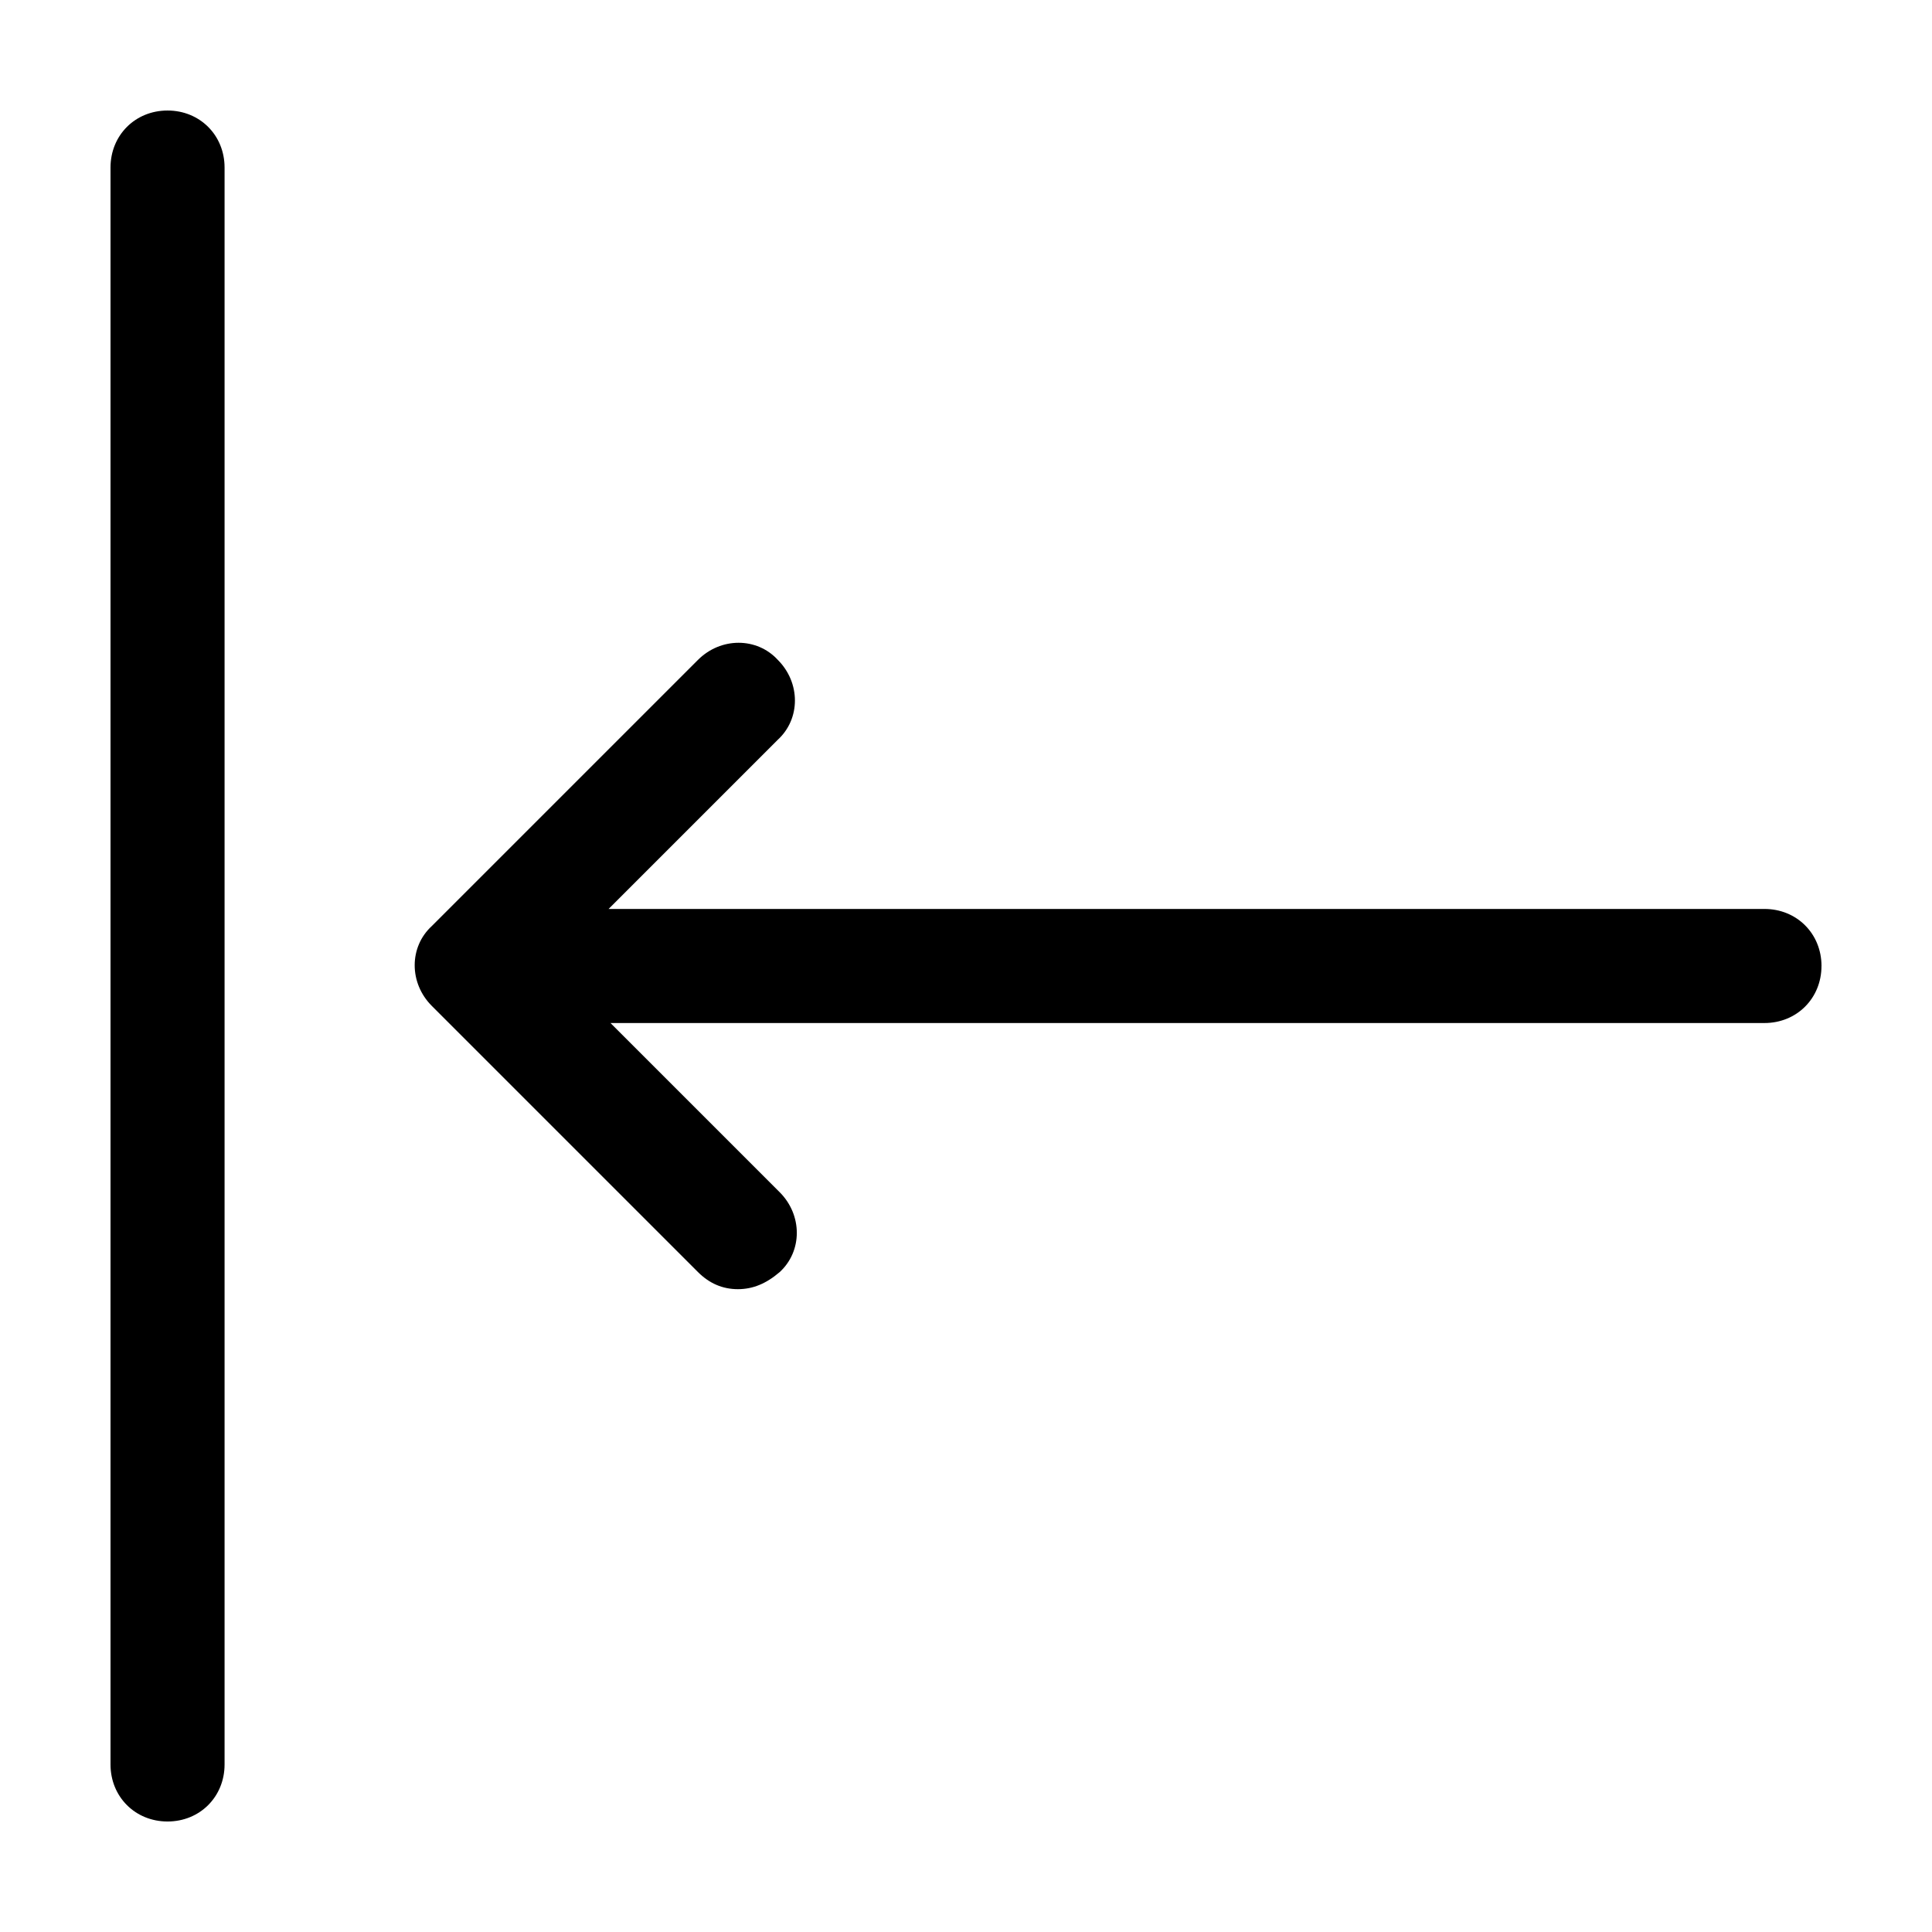
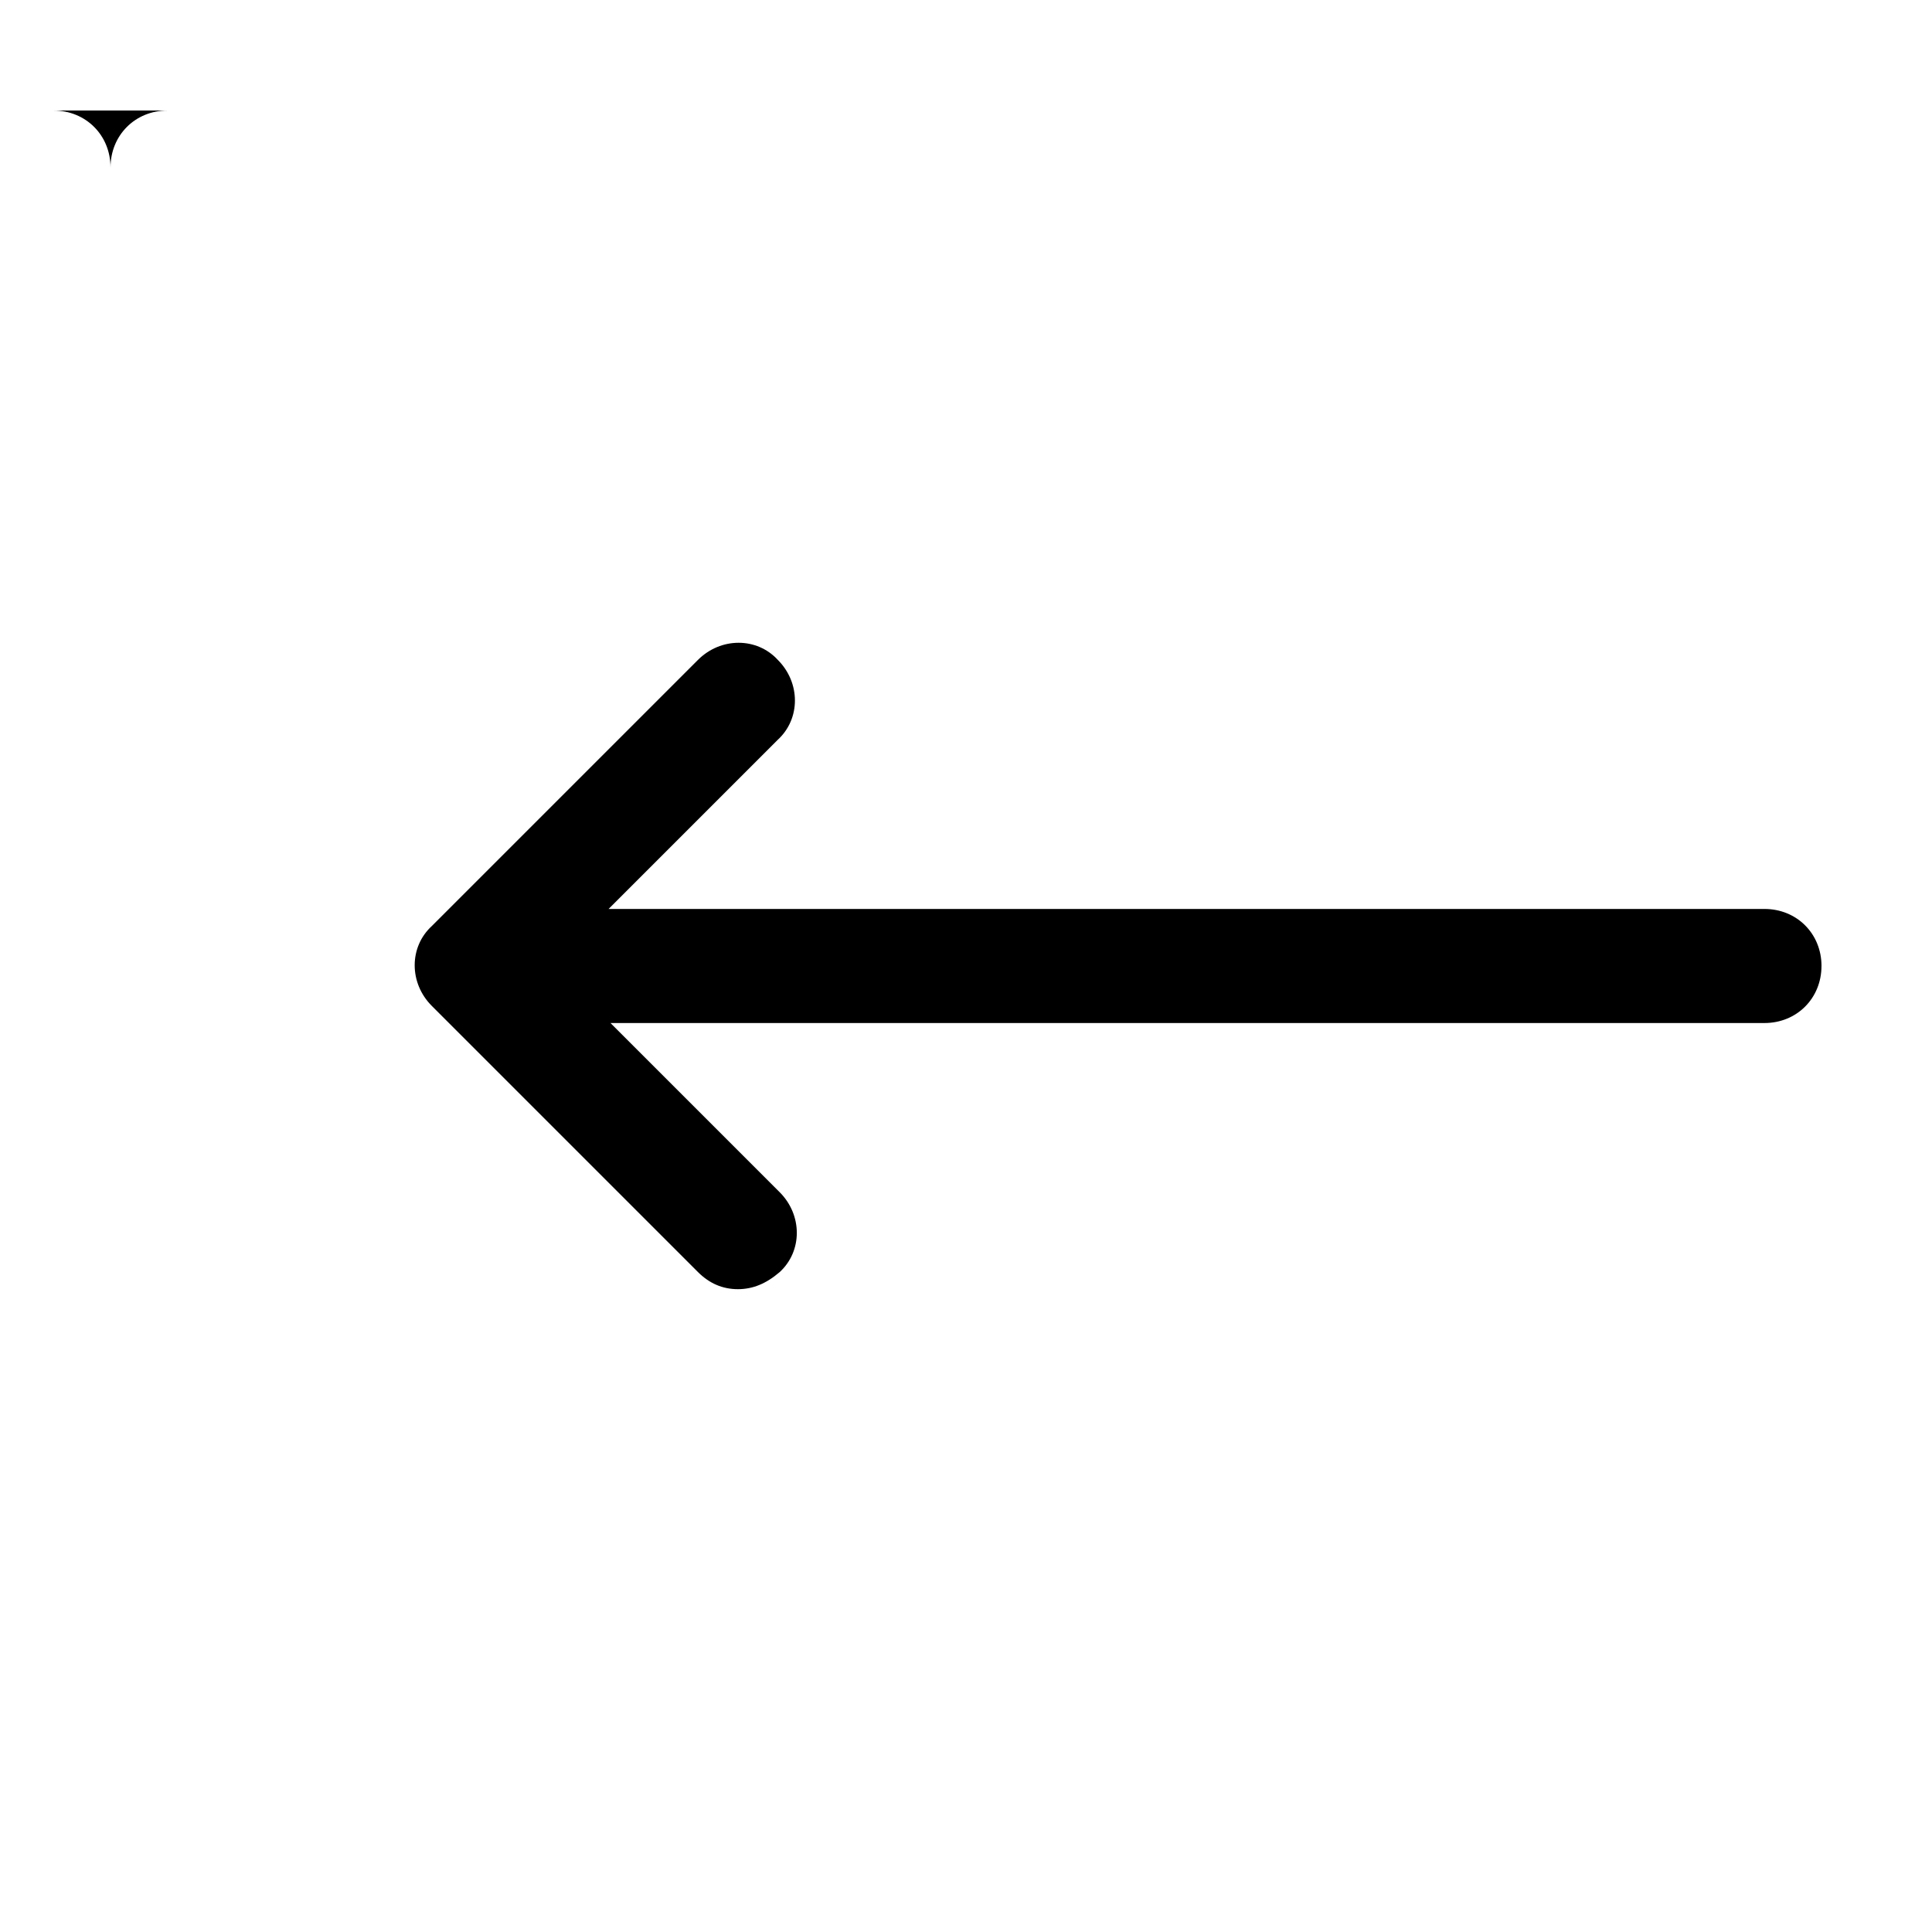
<svg xmlns="http://www.w3.org/2000/svg" fill="#000000" width="800px" height="800px" version="1.1" viewBox="144 144 512 512">
-   <path d="m626.71 400c0 8.566-6.551 15.113-15.113 15.113h-305.81l44.84 44.84c6.047 6.047 6.047 15.617 0 21.16-3.527 3.019-7.055 4.531-11.082 4.531-4.031 0-7.559-1.512-10.578-4.535l-70.535-70.535c-6.047-6.047-6.047-15.617 0-21.16l70.535-70.535c6.047-6.047 15.617-6.047 21.16 0 6.047 6.047 6.047 15.617 0 21.16l-44.844 44.844h306.32c8.566 0 15.113 6.551 15.113 15.117zm-438.31-226.71c-8.566 0-15.113 6.547-15.113 15.113v423.2c0 8.566 6.551 15.113 15.113 15.113 8.566 0 15.113-6.551 15.113-15.113v-423.2c0-8.566-6.547-15.113-15.113-15.113z" />
+   <path d="m626.71 400c0 8.566-6.551 15.113-15.113 15.113h-305.81l44.84 44.84c6.047 6.047 6.047 15.617 0 21.16-3.527 3.019-7.055 4.531-11.082 4.531-4.031 0-7.559-1.512-10.578-4.535l-70.535-70.535c-6.047-6.047-6.047-15.617 0-21.16l70.535-70.535c6.047-6.047 15.617-6.047 21.16 0 6.047 6.047 6.047 15.617 0 21.16l-44.844 44.844h306.32c8.566 0 15.113 6.551 15.113 15.117zm-438.31-226.71c-8.566 0-15.113 6.547-15.113 15.113v423.2v-423.2c0-8.566-6.547-15.113-15.113-15.113z" />
</svg>